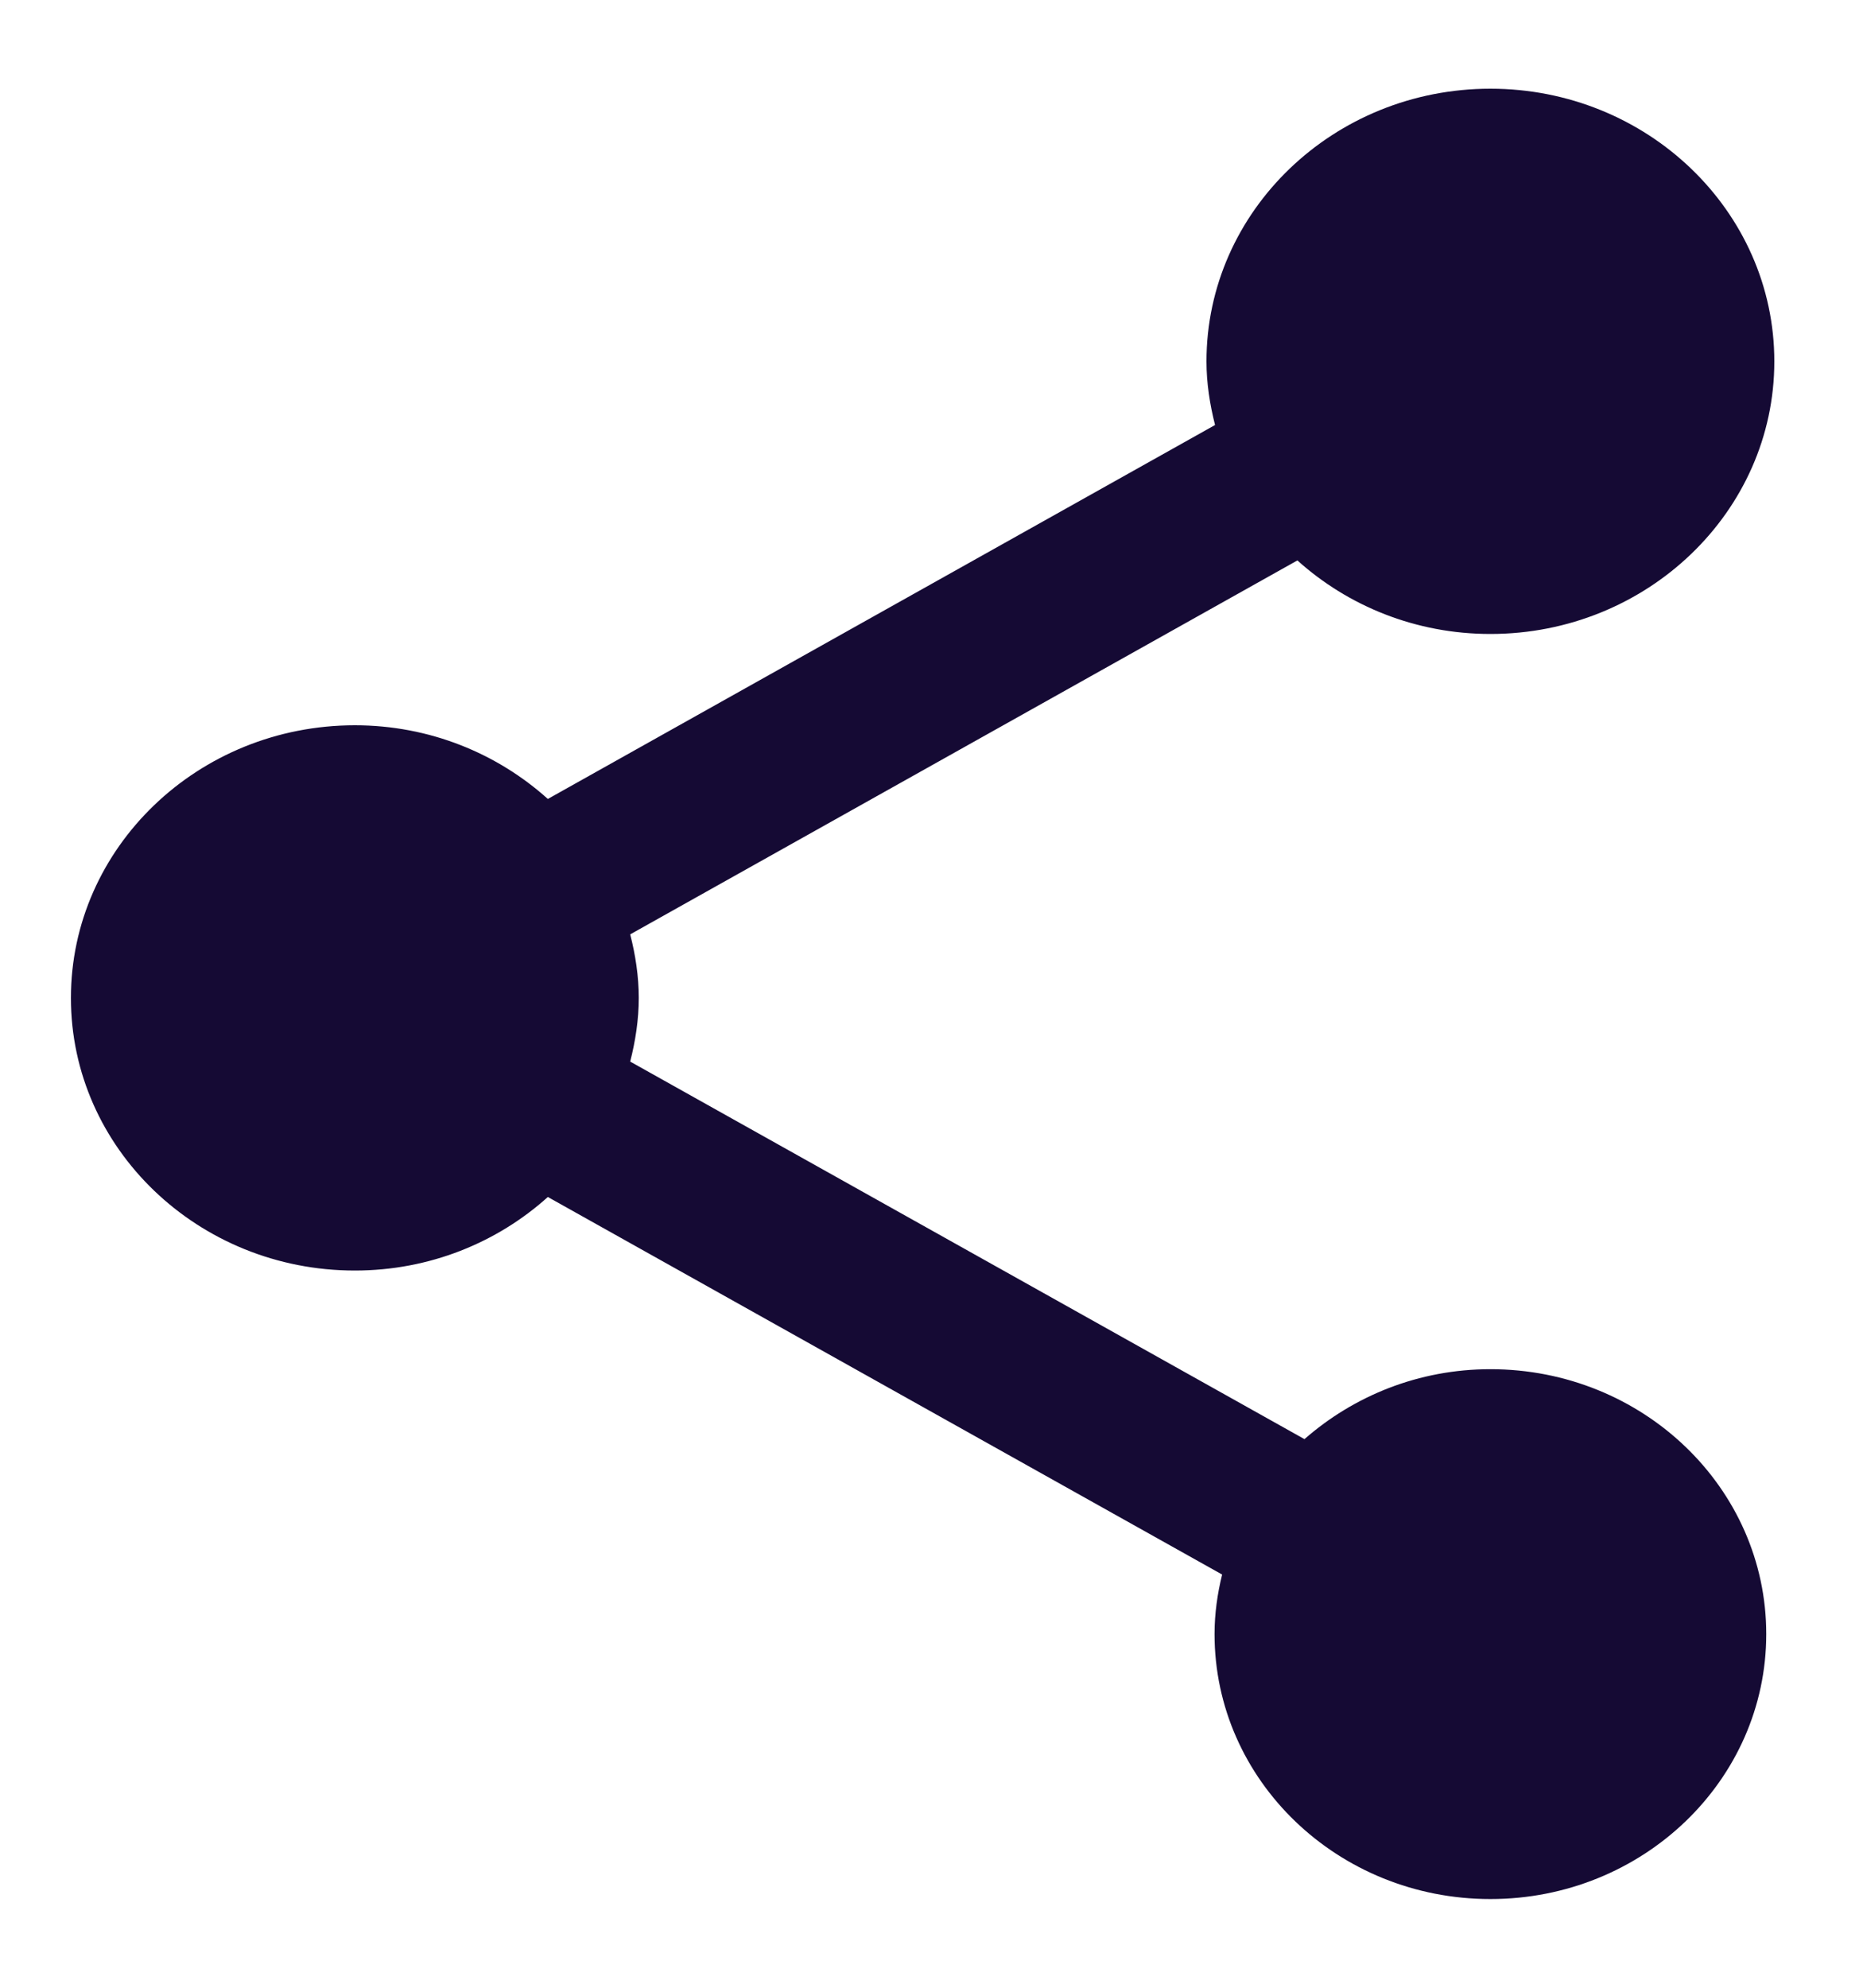
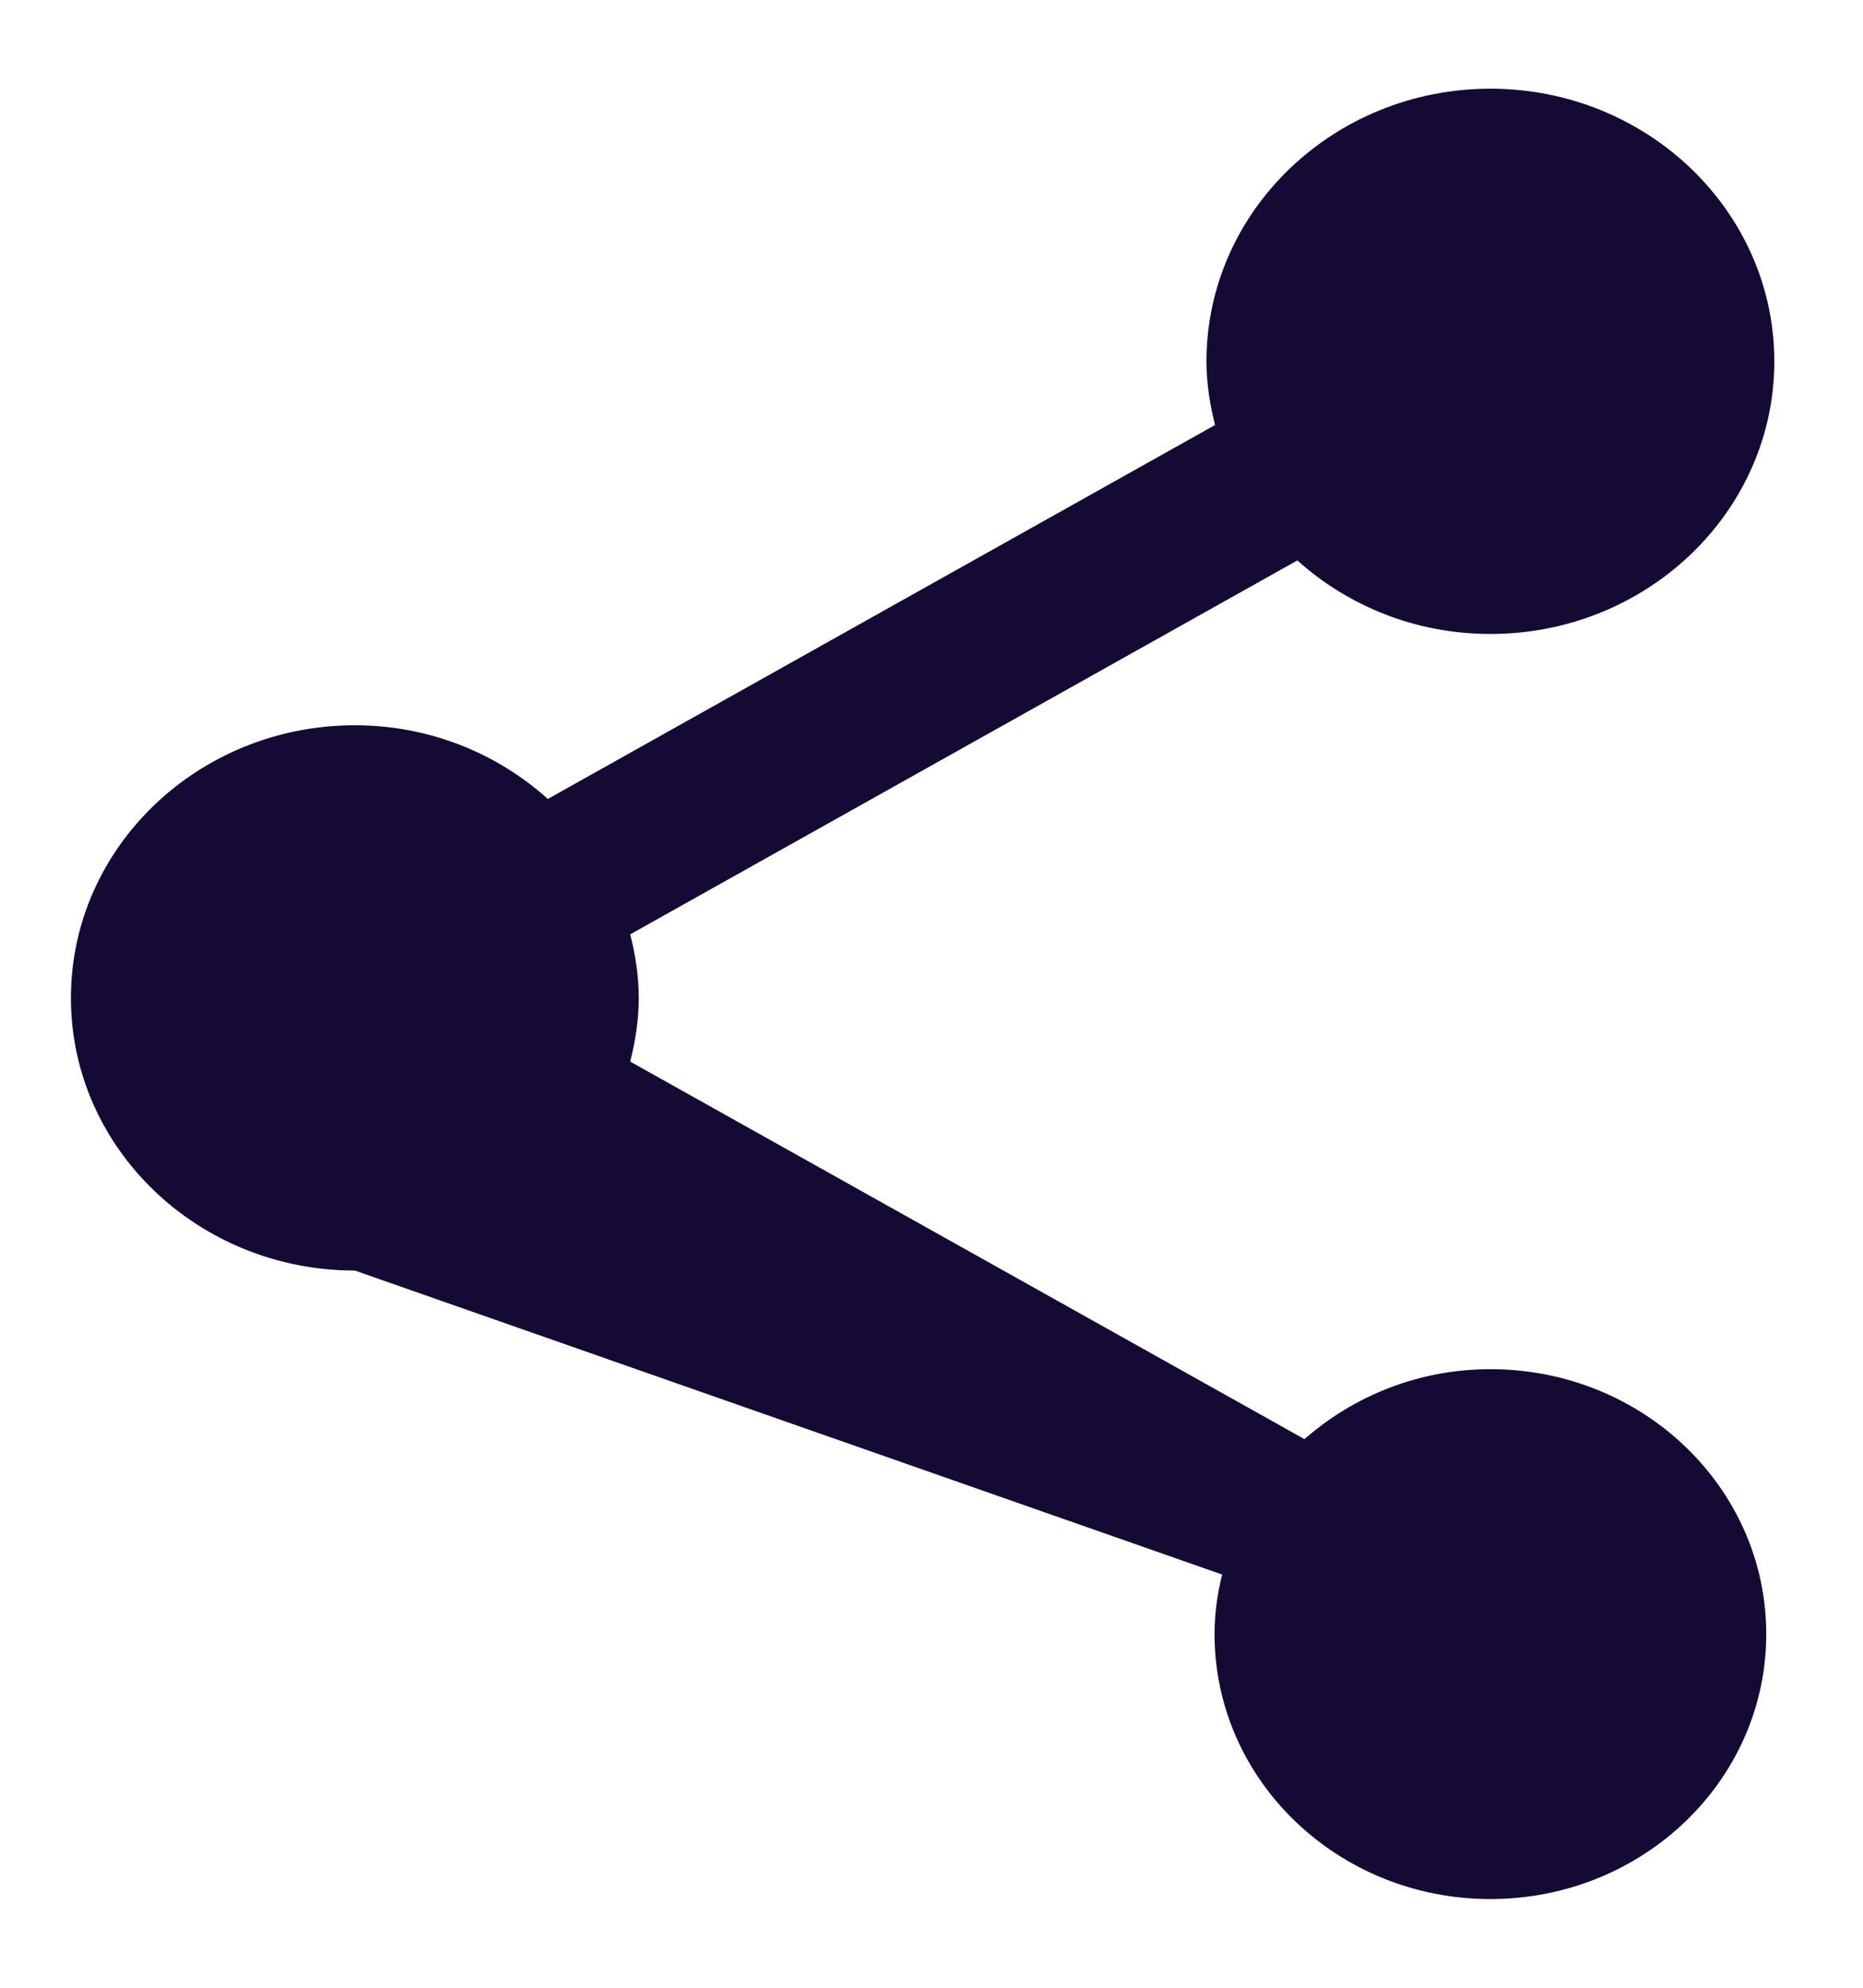
<svg xmlns="http://www.w3.org/2000/svg" width="15px" height="16px" viewBox="0 0 15 16" version="1.1">
  <title>3D7218A2-6987-49E8-8A0D-B9537A3BAC3F</title>
  <desc>Created with sketchtool.</desc>
  <g id="Page-1" stroke="none" stroke-width="1" fill="none" fill-rule="evenodd">
    <g id="Desktop-HD-Copy-4" transform="translate(-1257, -547)">
      <g id="Group-7" transform="translate(826, 205)">
        <g id="ic-share-48px" transform="translate(429, 341)">
-           <polygon id="Path" points="0 0 18 0 18 18 0 18" />
-           <path d="M14,12.021 C13.421,12.021 12.899,12.237 12.503,12.584 L7.074,9.545 C7.116,9.38 7.143,9.208 7.143,9.033 C7.143,8.857 7.116,8.685 7.074,8.521 L12.446,5.511 C12.853,5.877 13.398,6.103 14,6.103 C15.261,6.103 16.286,5.119 16.286,3.909 C16.286,2.698 15.261,1.714 14,1.714 C12.739,1.714 11.714,2.698 11.714,3.909 C11.714,4.084 11.741,4.256 11.783,4.421 L6.411,7.431 C6.004,7.065 5.459,6.838 4.857,6.838 C3.596,6.838 2.571,7.822 2.571,9.033 C2.571,10.244 3.596,11.227 4.857,11.227 C5.459,11.227 6.004,11.001 6.411,10.635 L11.84,13.674 C11.802,13.828 11.779,13.989 11.779,14.153 C11.779,15.331 12.773,16.286 14,16.286 C15.227,16.286 16.221,15.331 16.221,14.153 C16.221,12.976 15.227,12.021 14,12.021 L14,12.021 Z" id="Path" fill="#150A34" fill-rule="nonzero" />
+           <path d="M14,12.021 C13.421,12.021 12.899,12.237 12.503,12.584 L7.074,9.545 C7.116,9.38 7.143,9.208 7.143,9.033 C7.143,8.857 7.116,8.685 7.074,8.521 L12.446,5.511 C12.853,5.877 13.398,6.103 14,6.103 C15.261,6.103 16.286,5.119 16.286,3.909 C16.286,2.698 15.261,1.714 14,1.714 C12.739,1.714 11.714,2.698 11.714,3.909 C11.714,4.084 11.741,4.256 11.783,4.421 L6.411,7.431 C6.004,7.065 5.459,6.838 4.857,6.838 C3.596,6.838 2.571,7.822 2.571,9.033 C2.571,10.244 3.596,11.227 4.857,11.227 L11.84,13.674 C11.802,13.828 11.779,13.989 11.779,14.153 C11.779,15.331 12.773,16.286 14,16.286 C15.227,16.286 16.221,15.331 16.221,14.153 C16.221,12.976 15.227,12.021 14,12.021 L14,12.021 Z" id="Path" fill="#150A34" fill-rule="nonzero" />
        </g>
      </g>
    </g>
  </g>
</svg>